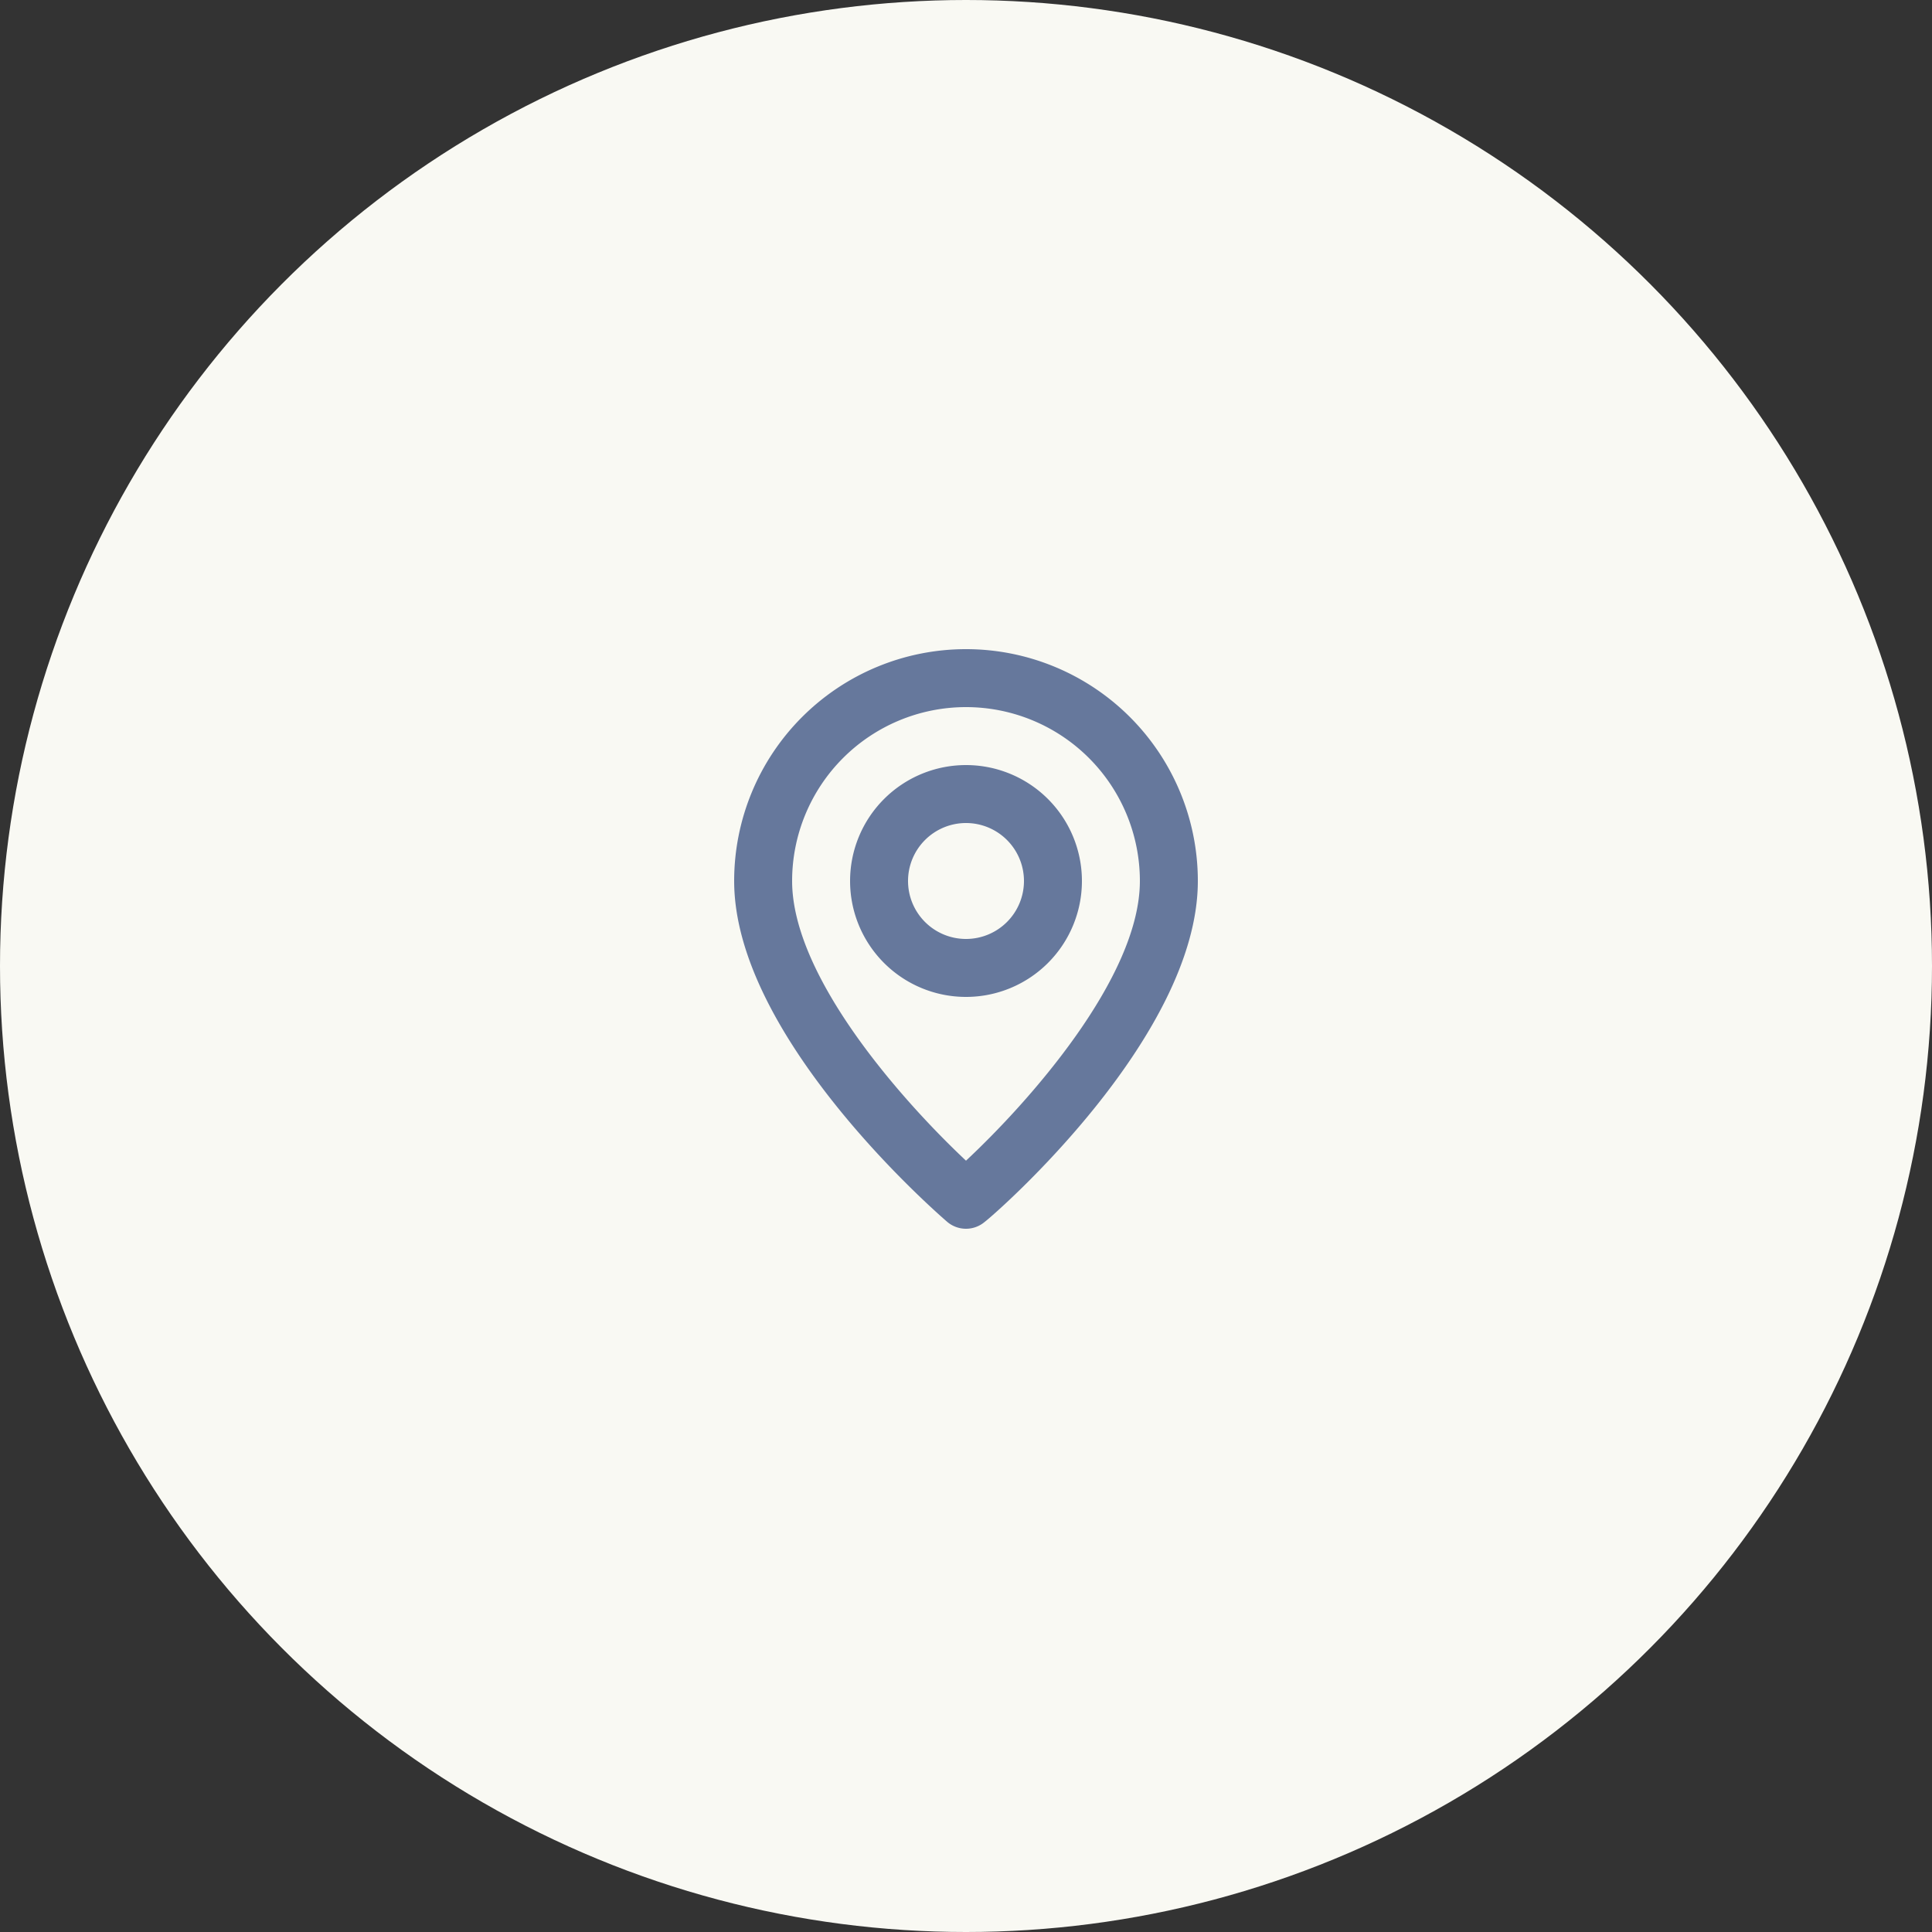
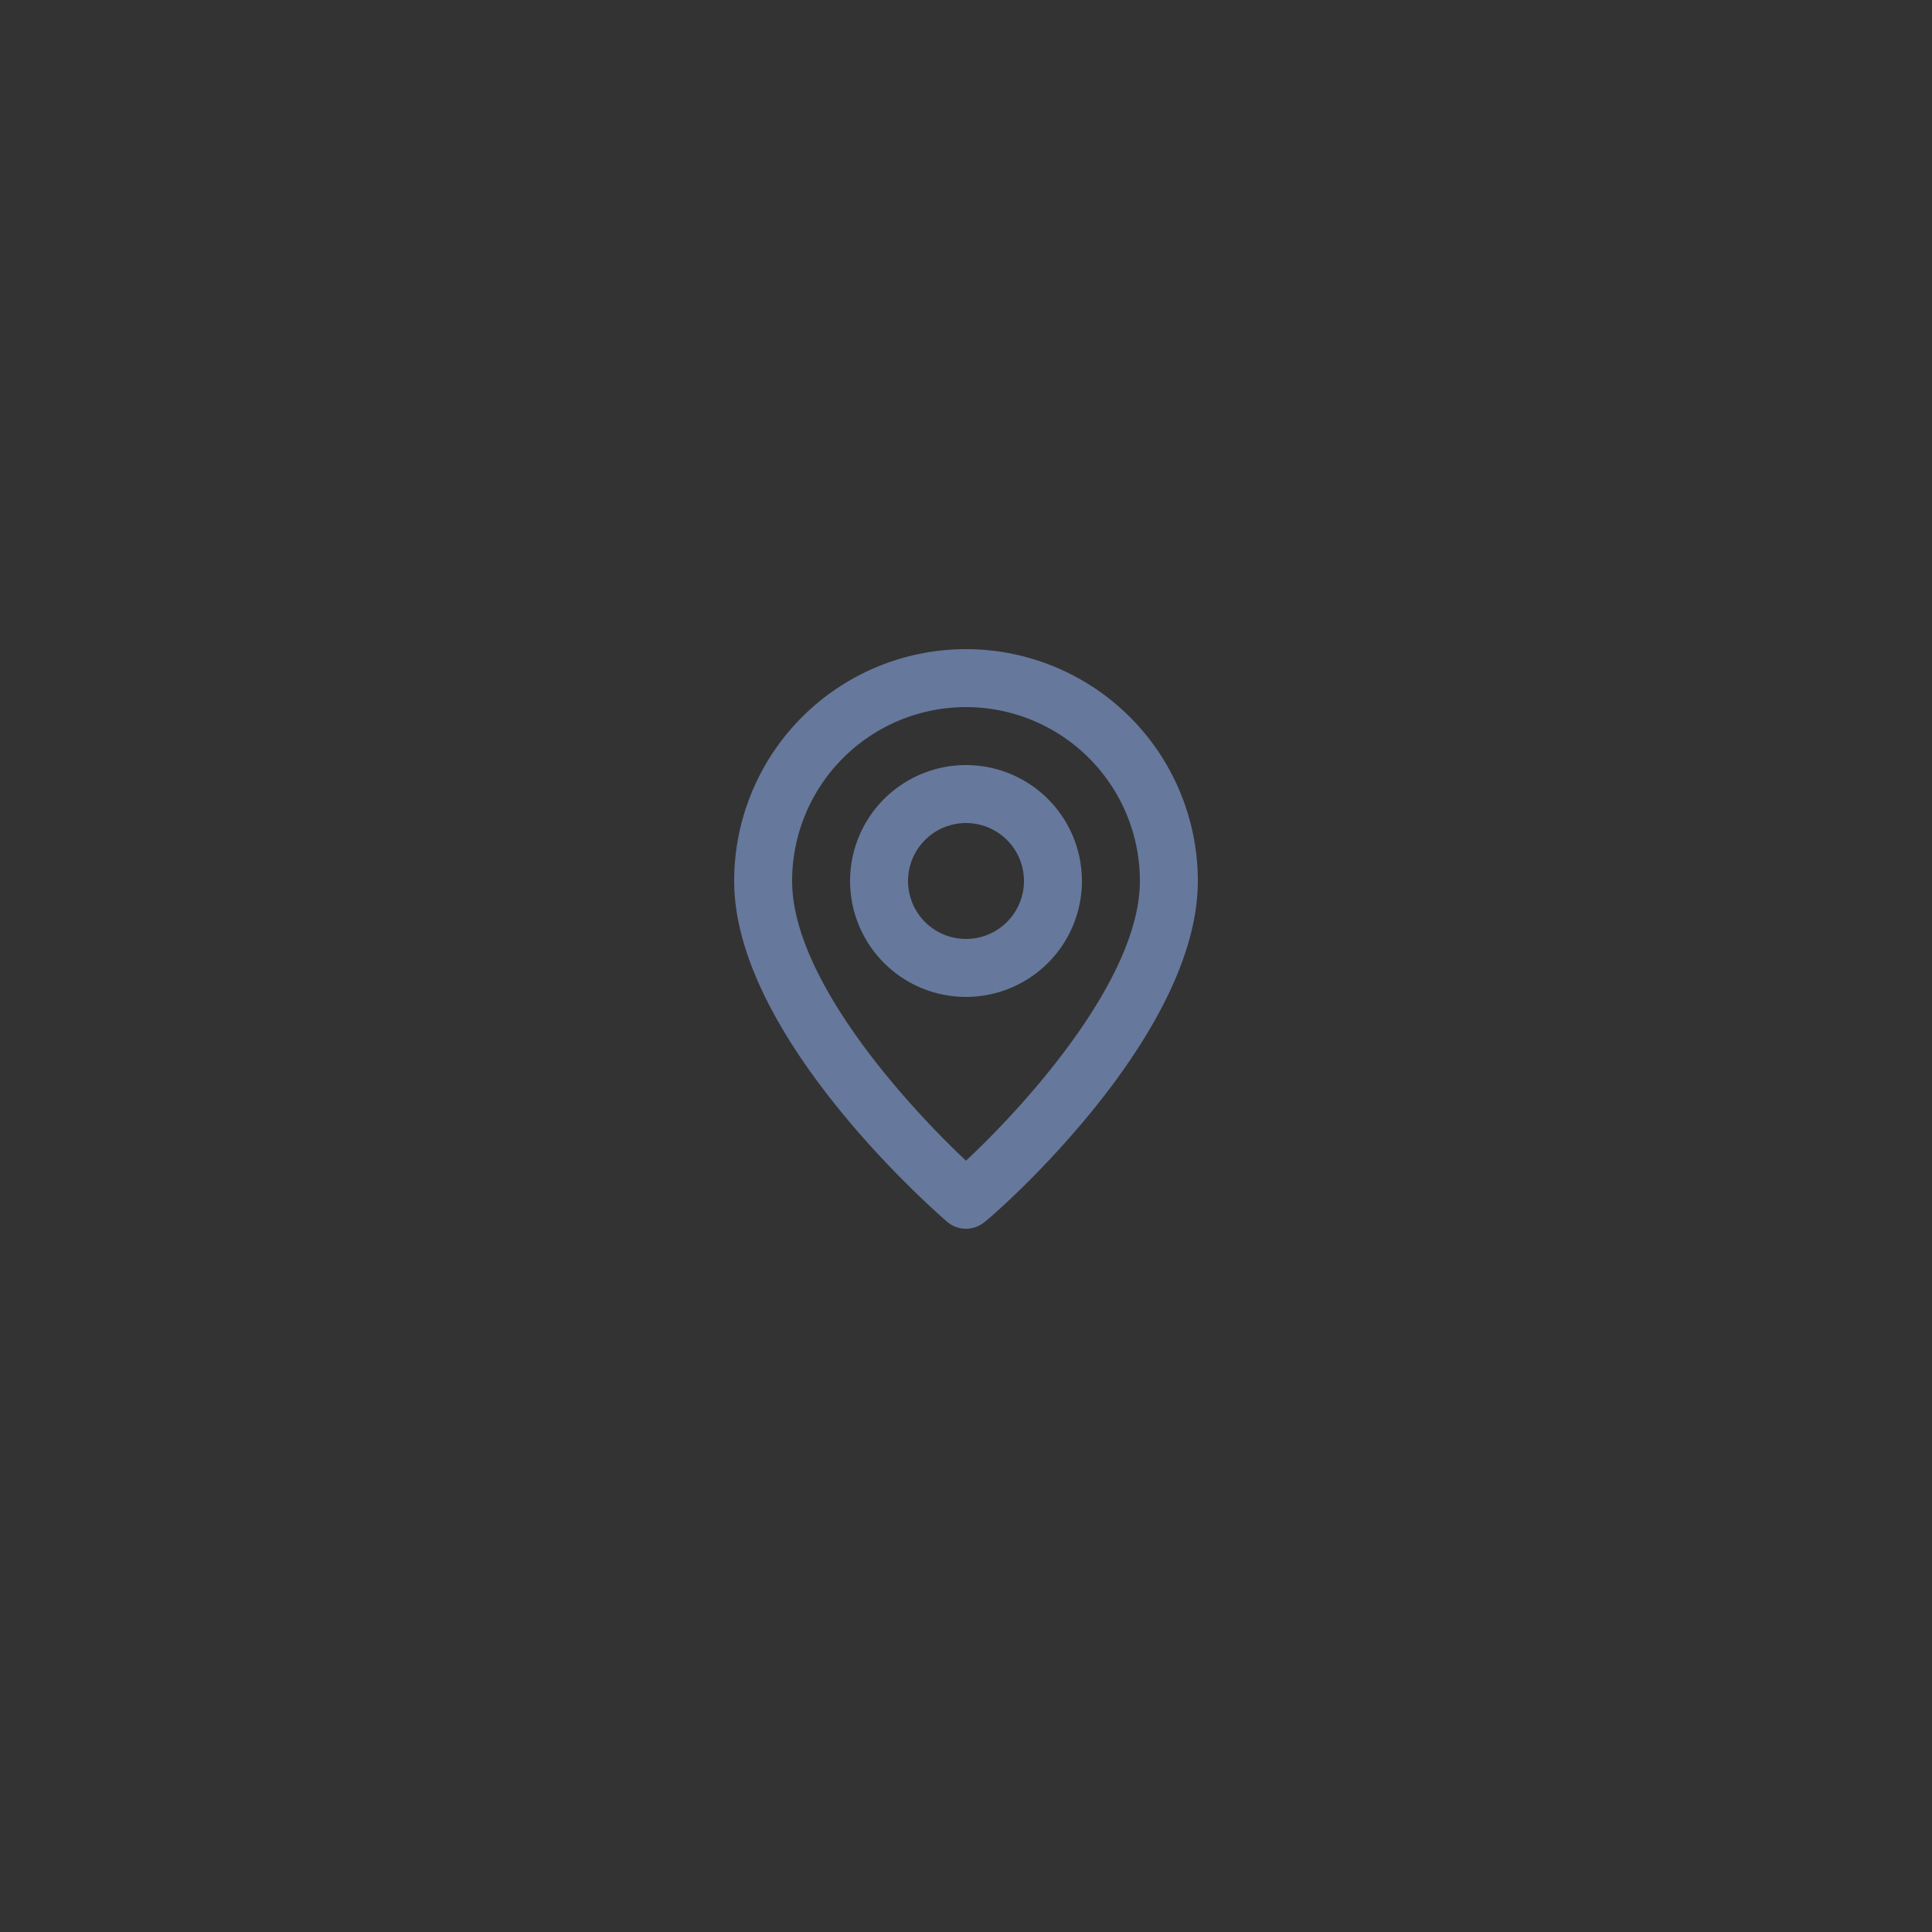
<svg xmlns="http://www.w3.org/2000/svg" width="50" height="50" viewBox="0 0 50 50">
  <rect x="0" y="0" width="50" height="50" fill="#333333" stroke="none" />
  <defs>
    <clipPath id="clip-location-job">
      <rect width="50" height="50" />
    </clipPath>
  </defs>
  <g id="location-job" clip-path="url(#clip-location-job)">
    <g id="Group_679" data-name="Group 679" transform="translate(-290 -1420)">
-       <circle id="Ellipse_28" data-name="Ellipse 28" cx="25" cy="25" r="25" transform="translate(290 1420)" fill="#f9f9f3" />
      <path id="Path_928" data-name="Path 928" d="M10,2A6,6,0,0,0,4,8c0,4.05,5.287,8.625,5.512,8.82a.75.75,0,0,0,.975,0C10.75,16.625,16,12.05,16,8A6,6,0,0,0,10,2Zm0,13.238C8.4,13.737,5.5,10.505,5.5,8a4.5,4.5,0,1,1,9,0C14.5,10.505,11.6,13.745,10,15.238ZM10,5a3,3,0,1,0,3,3A3,3,0,0,0,10,5Zm0,4.5A1.5,1.5,0,1,1,11.5,8,1.5,1.5,0,0,1,10,9.5Z" transform="translate(305 1434.8)" fill="#66789c" />
    </g>
  </g>
</svg>